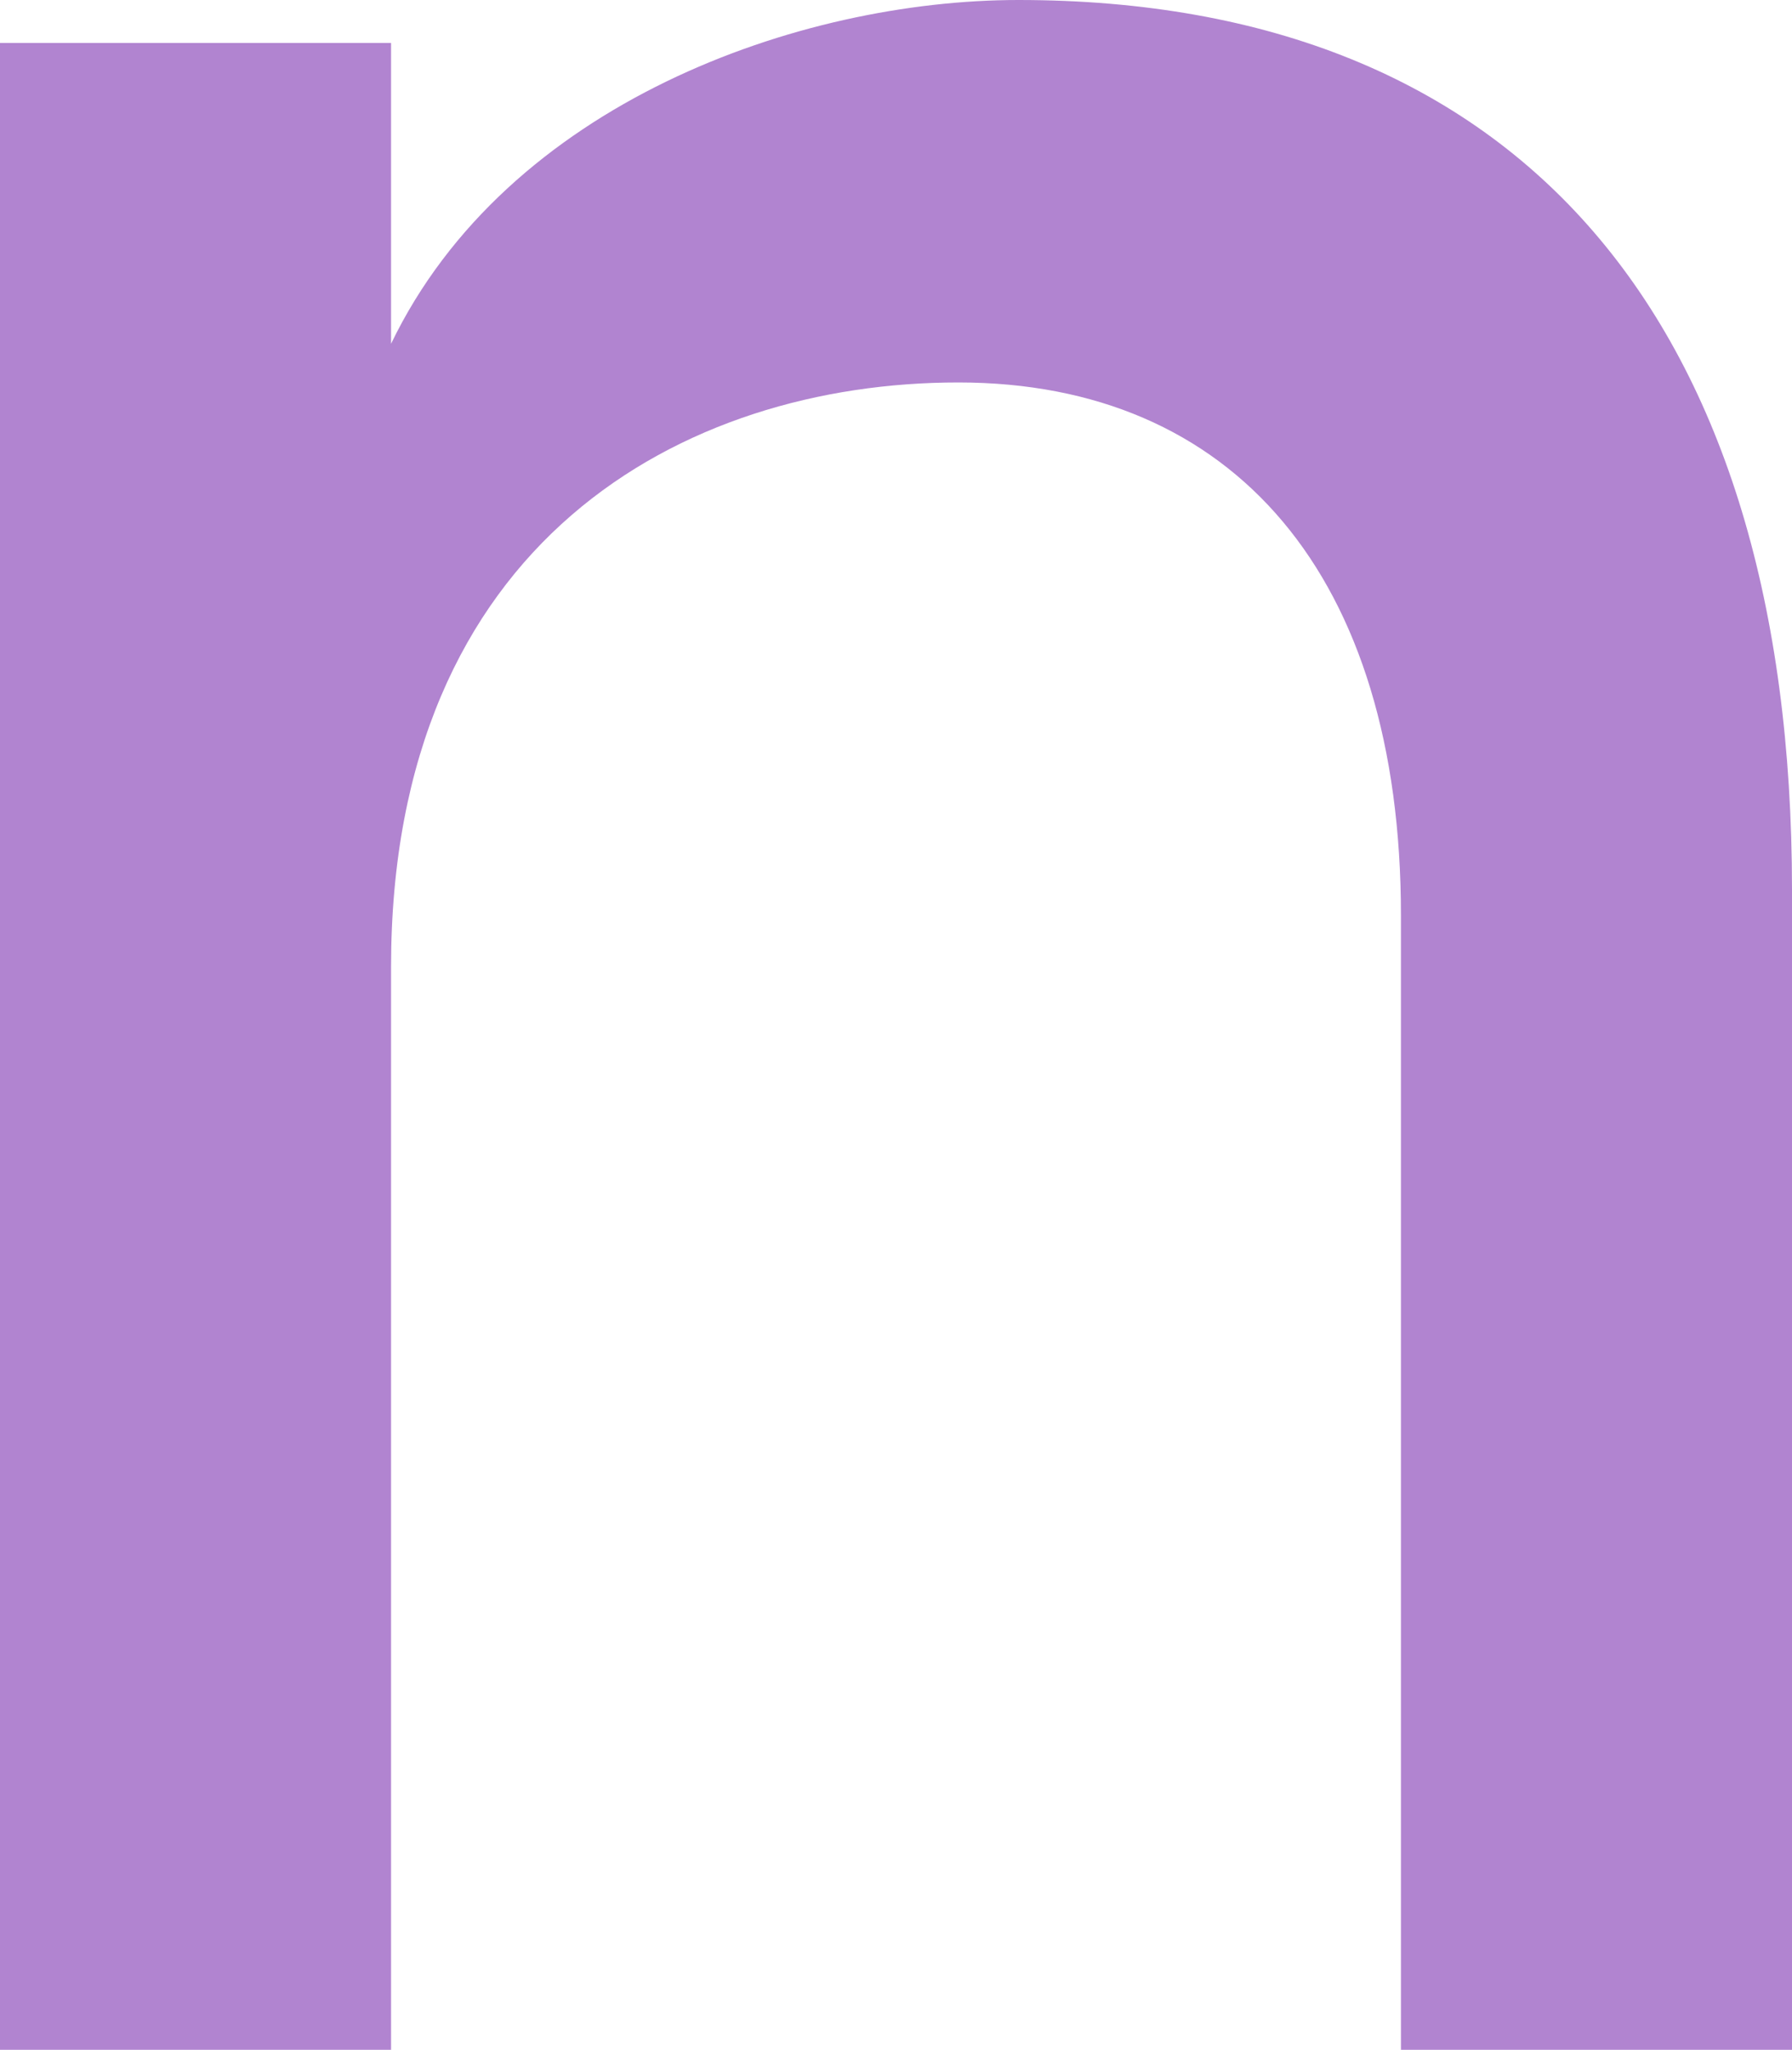
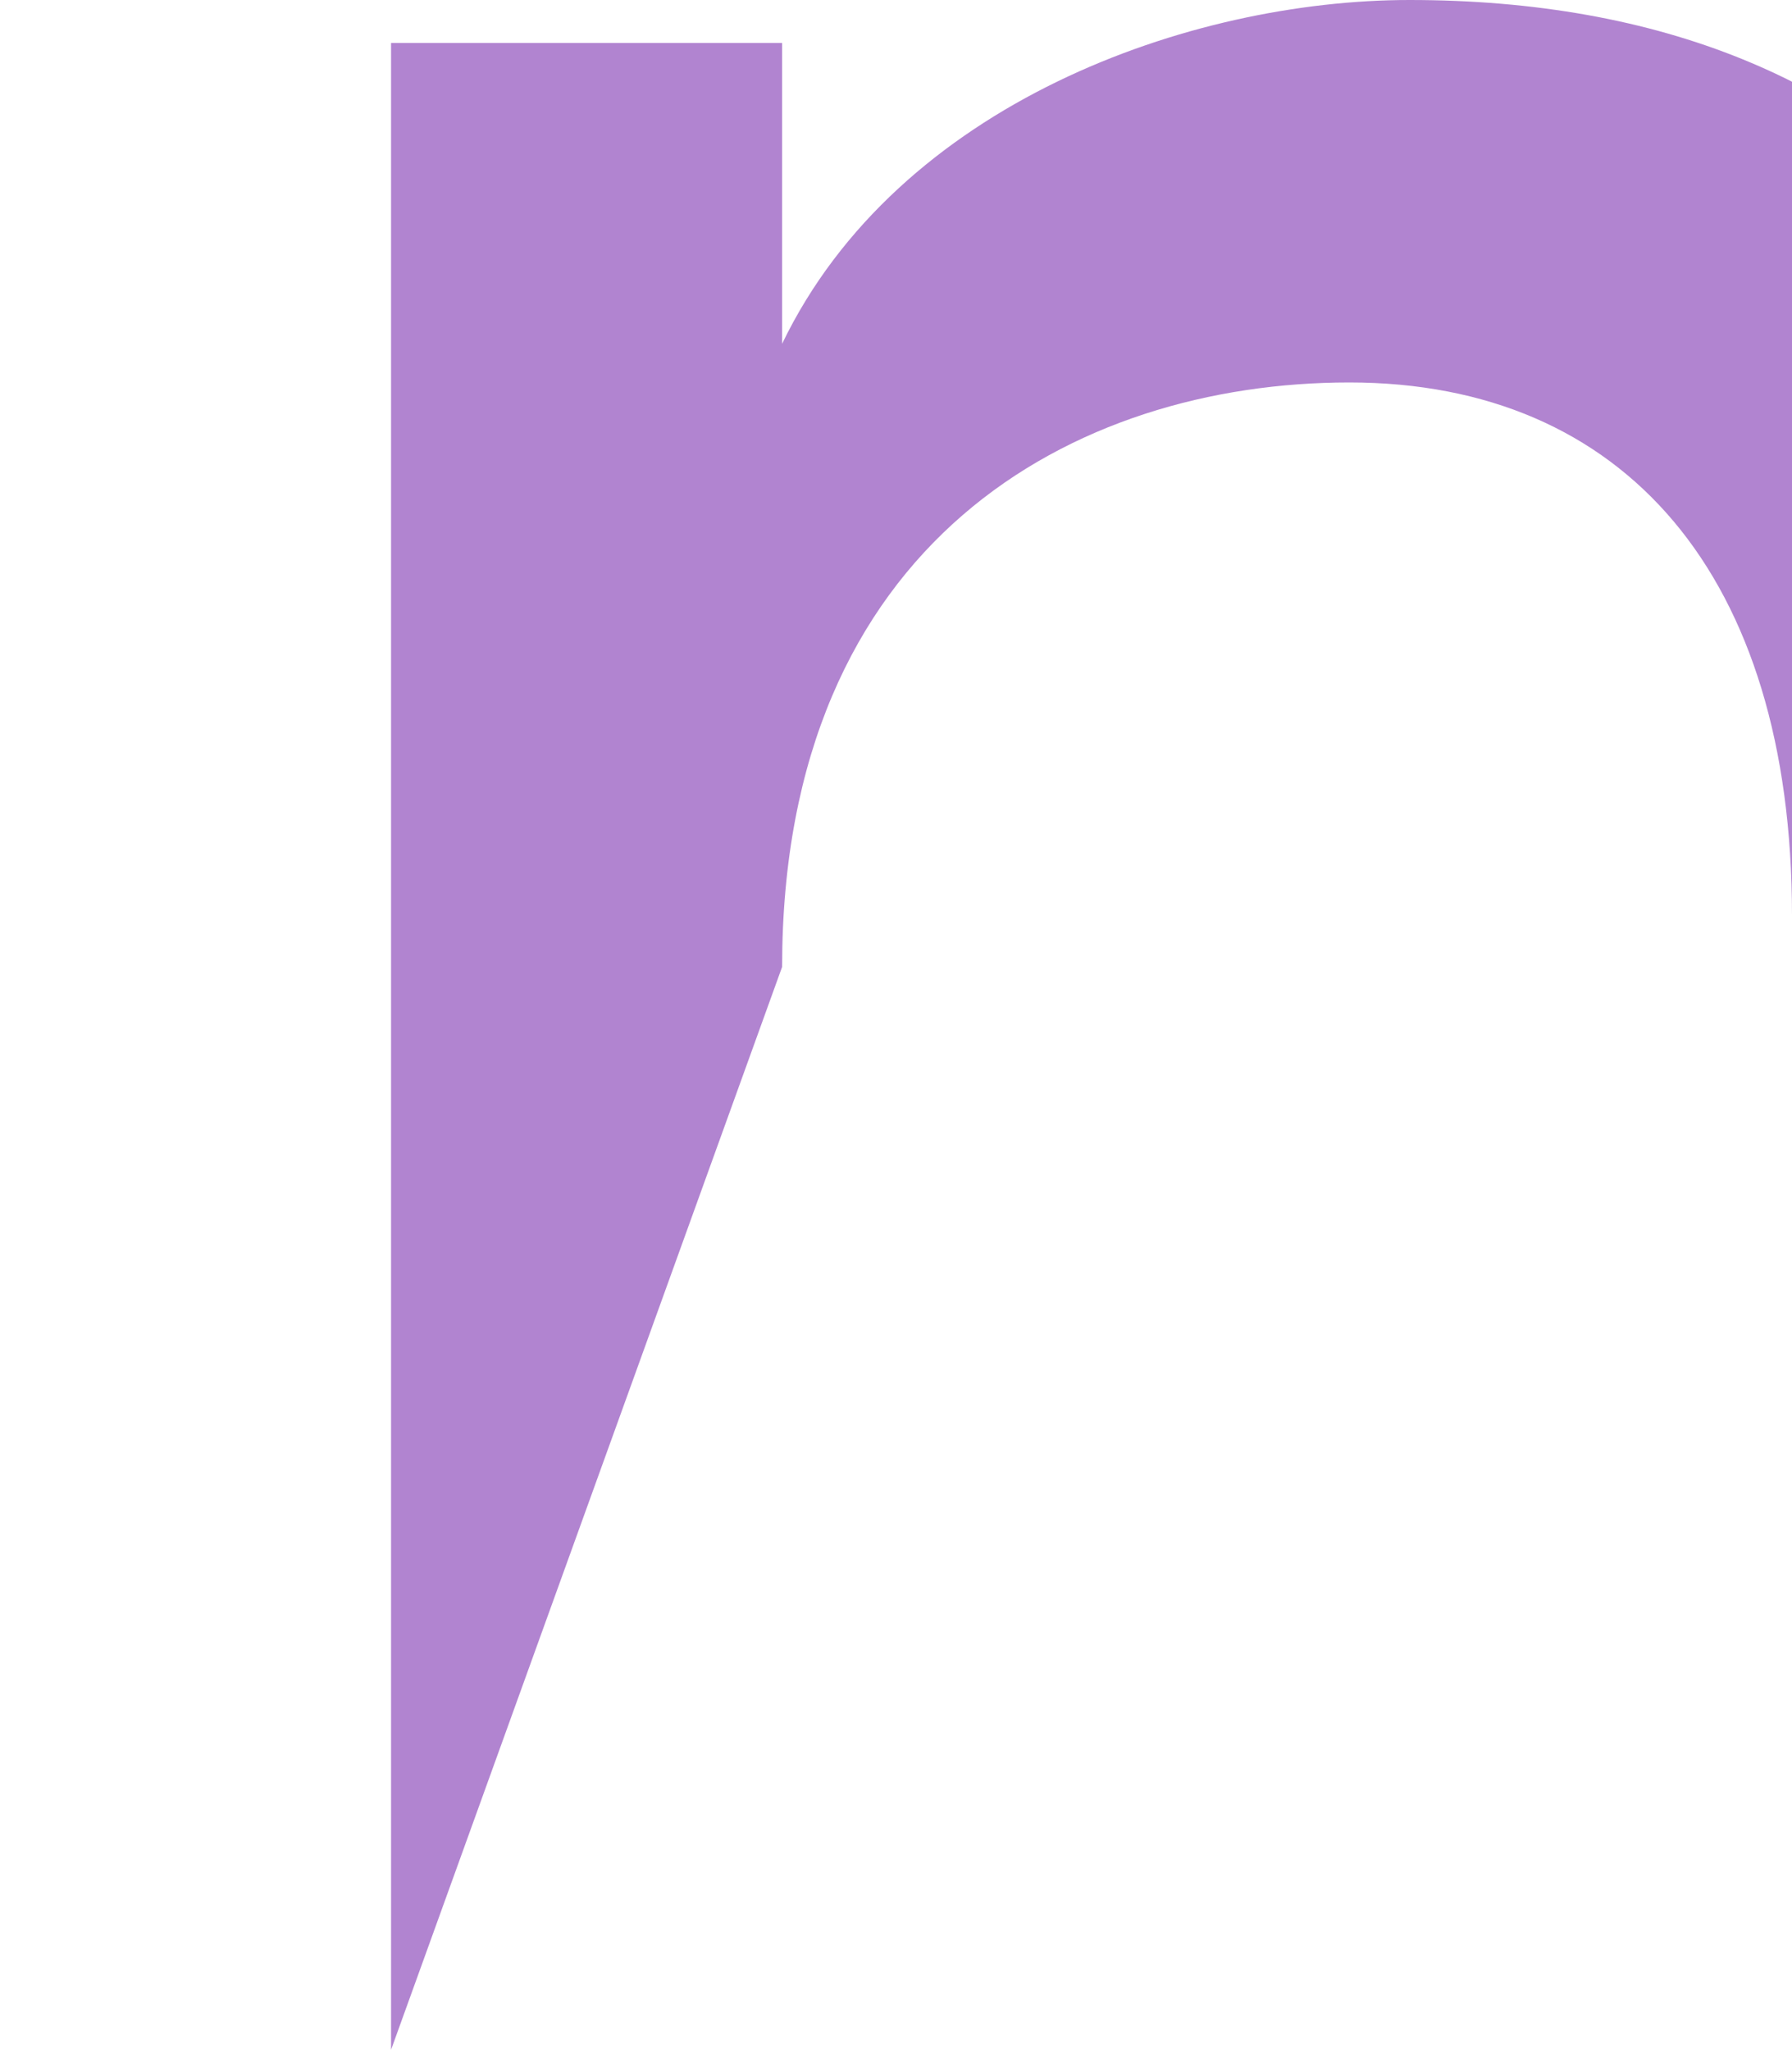
<svg xmlns="http://www.w3.org/2000/svg" id="Layer_1" data-name="Layer 1" viewBox="0 0 29.19 33.39">
  <defs>
    <style>.cls-1{fill:#b184d0;}</style>
  </defs>
  <title>smallLogo</title>
-   <path class="cls-1" d="M222.24,270.33h-6.37V237.64h6.37v4.9c1.89-3.92,6.65-5.6,10.22-5.6,8.19,0,12.6,5.25,12.6,14.49v18.9h-6.37V251.85c0-5.53-2.73-8.68-7.21-8.68s-9.24,2.59-9.24,9.52Z" transform="translate(-215.87 -236.94)" />
+   <path class="cls-1" d="M222.24,270.33V237.64h6.37v4.9c1.89-3.92,6.65-5.6,10.22-5.6,8.19,0,12.6,5.25,12.6,14.49v18.9h-6.37V251.85c0-5.53-2.73-8.68-7.21-8.68s-9.24,2.59-9.24,9.52Z" transform="translate(-215.87 -236.94)" />
</svg>